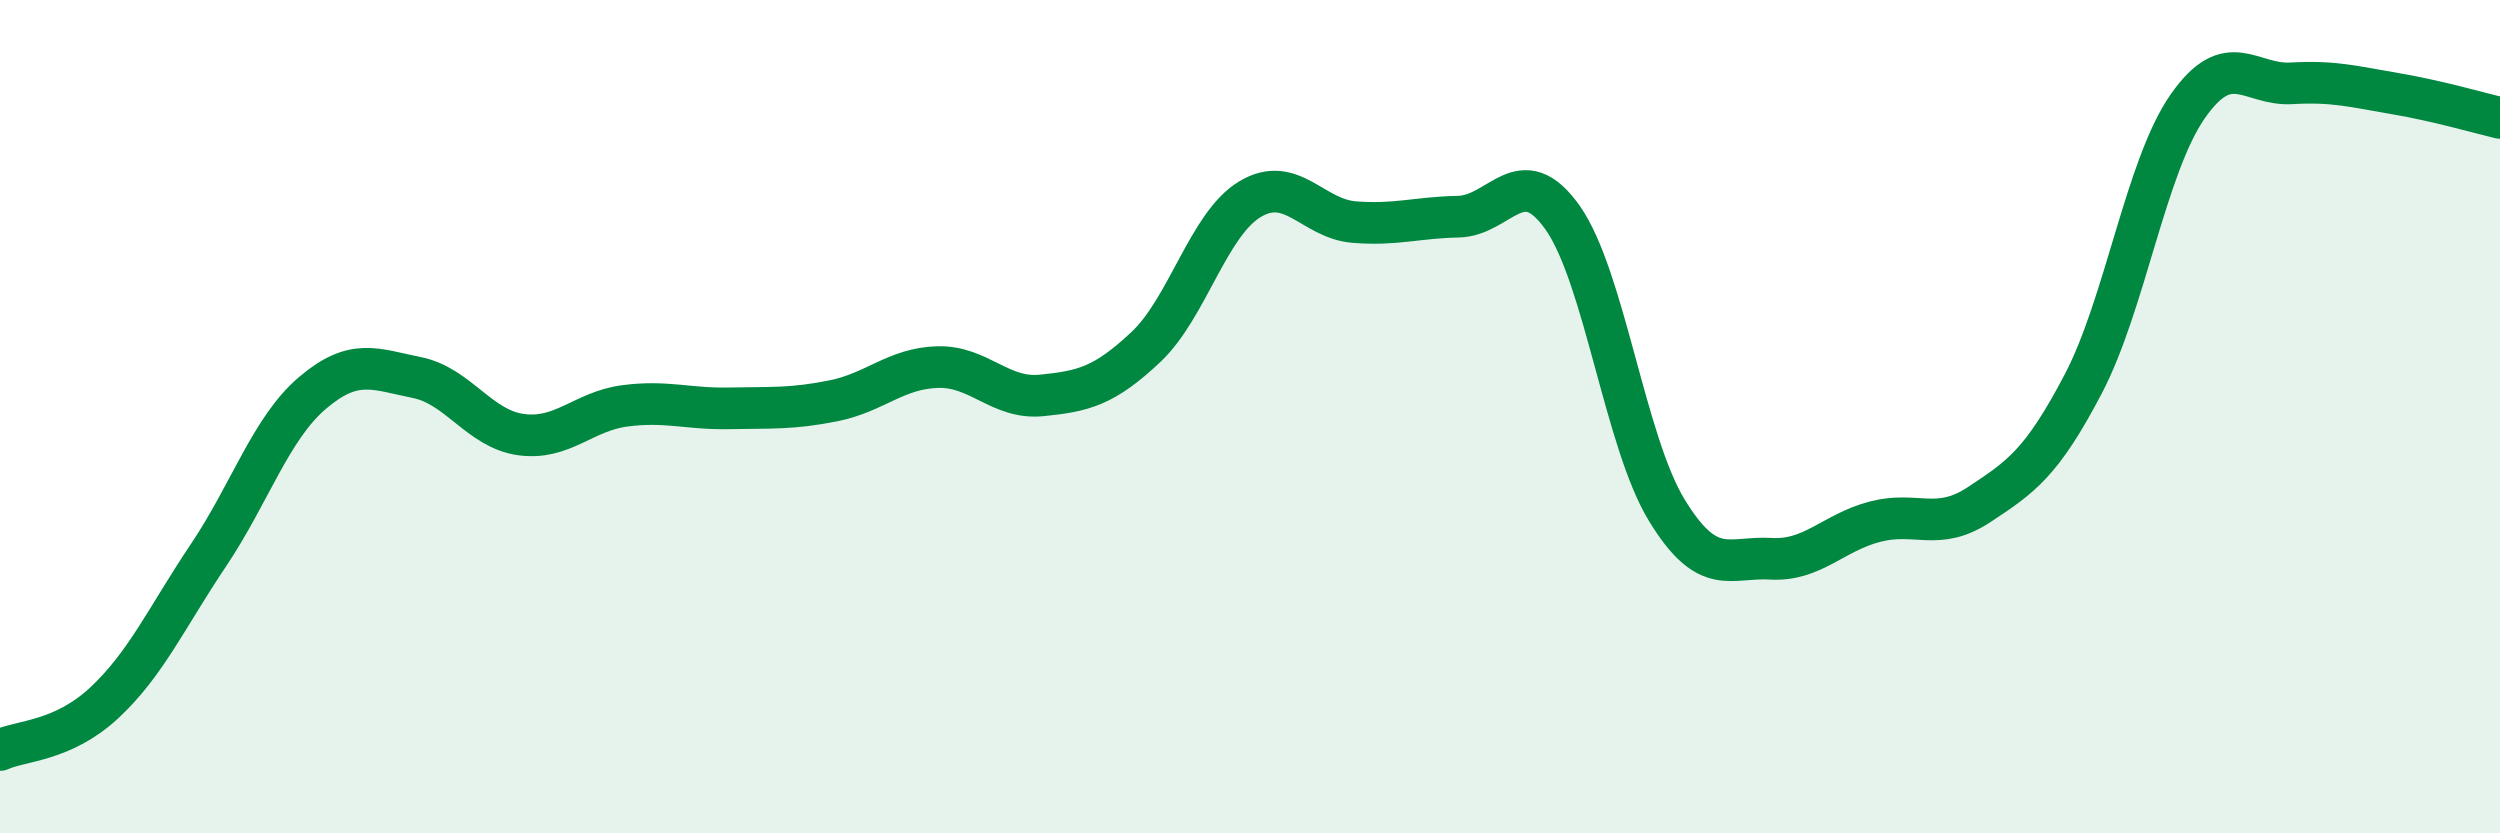
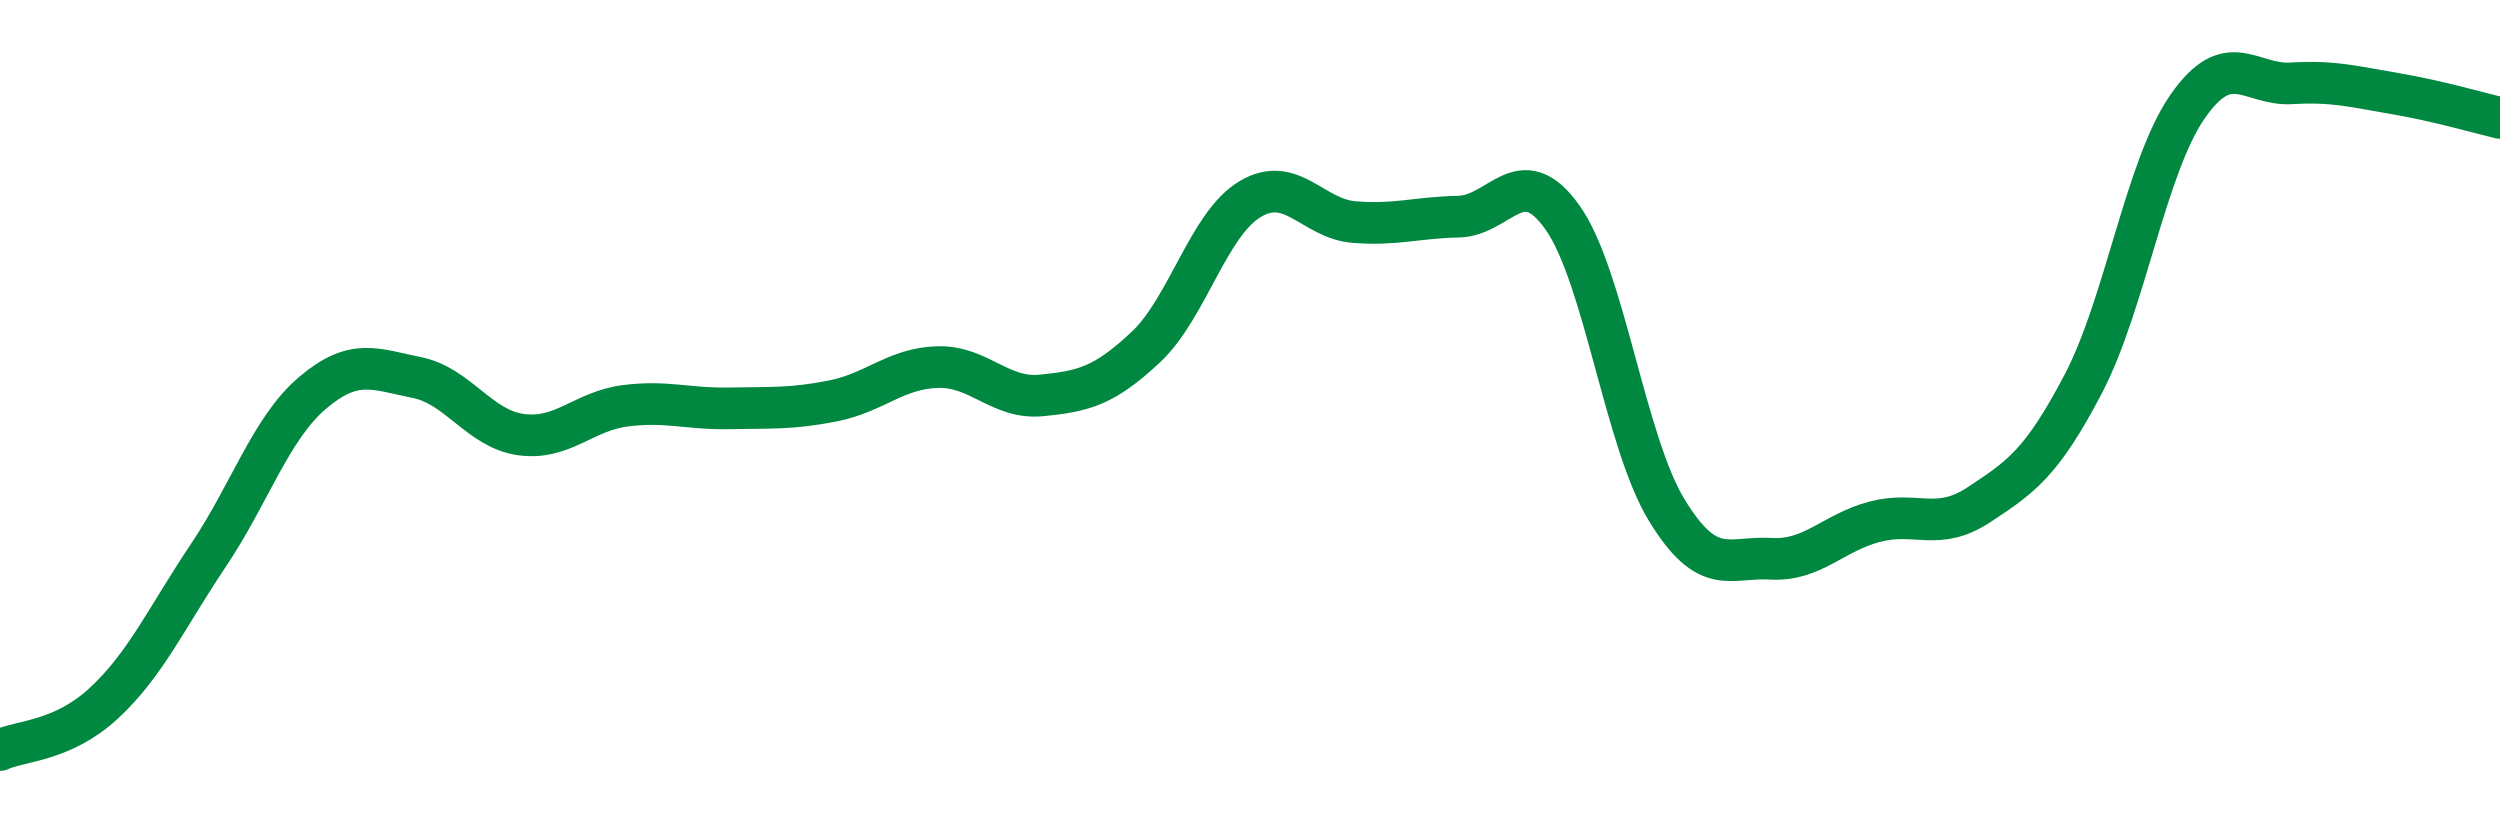
<svg xmlns="http://www.w3.org/2000/svg" width="60" height="20" viewBox="0 0 60 20">
-   <path d="M 0,18 C 0.5,17.77 1.5,17.8 2.5,16.87 C 3.5,15.94 4,14.82 5,13.33 C 6,11.84 6.5,10.28 7.5,9.43 C 8.5,8.58 9,8.86 10,9.06 C 11,9.26 11.5,10.29 12.5,10.43 C 13.5,10.57 14,9.87 15,9.74 C 16,9.61 16.5,9.82 17.5,9.8 C 18.5,9.78 19,9.82 20,9.62 C 21,9.42 21.5,8.84 22.5,8.81 C 23.5,8.78 24,9.59 25,9.49 C 26,9.39 26.5,9.27 27.5,8.33 C 28.5,7.39 29,5.38 30,4.78 C 31,4.18 31.5,5.25 32.5,5.33 C 33.5,5.41 34,5.22 35,5.2 C 36,5.18 36.5,3.81 37.5,5.22 C 38.5,6.63 39,10.6 40,12.24 C 41,13.88 41.5,13.35 42.5,13.41 C 43.5,13.47 44,12.78 45,12.52 C 46,12.26 46.5,12.77 47.5,12.11 C 48.5,11.45 49,11.12 50,9.21 C 51,7.3 51.5,4 52.5,2.56 C 53.5,1.12 54,2.06 55,2 C 56,1.94 56.5,2.08 57.5,2.25 C 58.5,2.42 59.5,2.71 60,2.83L60 20L0 20Z" fill="#008740" opacity="0.1" stroke-linecap="round" stroke-linejoin="round" />
  <path d="M 0,18 C 0.5,17.77 1.5,17.8 2.5,16.87 C 3.5,15.94 4,14.82 5,13.33 C 6,11.84 6.5,10.28 7.5,9.43 C 8.5,8.58 9,8.86 10,9.06 C 11,9.26 11.5,10.29 12.5,10.43 C 13.5,10.57 14,9.87 15,9.74 C 16,9.61 16.5,9.82 17.5,9.8 C 18.5,9.78 19,9.82 20,9.62 C 21,9.42 21.5,8.84 22.5,8.81 C 23.5,8.78 24,9.59 25,9.49 C 26,9.39 26.5,9.27 27.5,8.33 C 28.5,7.39 29,5.38 30,4.78 C 31,4.18 31.5,5.25 32.5,5.33 C 33.5,5.41 34,5.22 35,5.2 C 36,5.18 36.5,3.81 37.5,5.22 C 38.5,6.63 39,10.6 40,12.24 C 41,13.88 41.5,13.35 42.5,13.41 C 43.5,13.47 44,12.78 45,12.52 C 46,12.26 46.5,12.77 47.5,12.11 C 48.5,11.45 49,11.12 50,9.21 C 51,7.3 51.5,4 52.5,2.56 C 53.5,1.12 54,2.06 55,2 C 56,1.94 56.5,2.08 57.5,2.25 C 58.5,2.42 59.5,2.71 60,2.83" stroke="#008740" stroke-width="1" fill="none" stroke-linecap="round" stroke-linejoin="round" />
</svg>